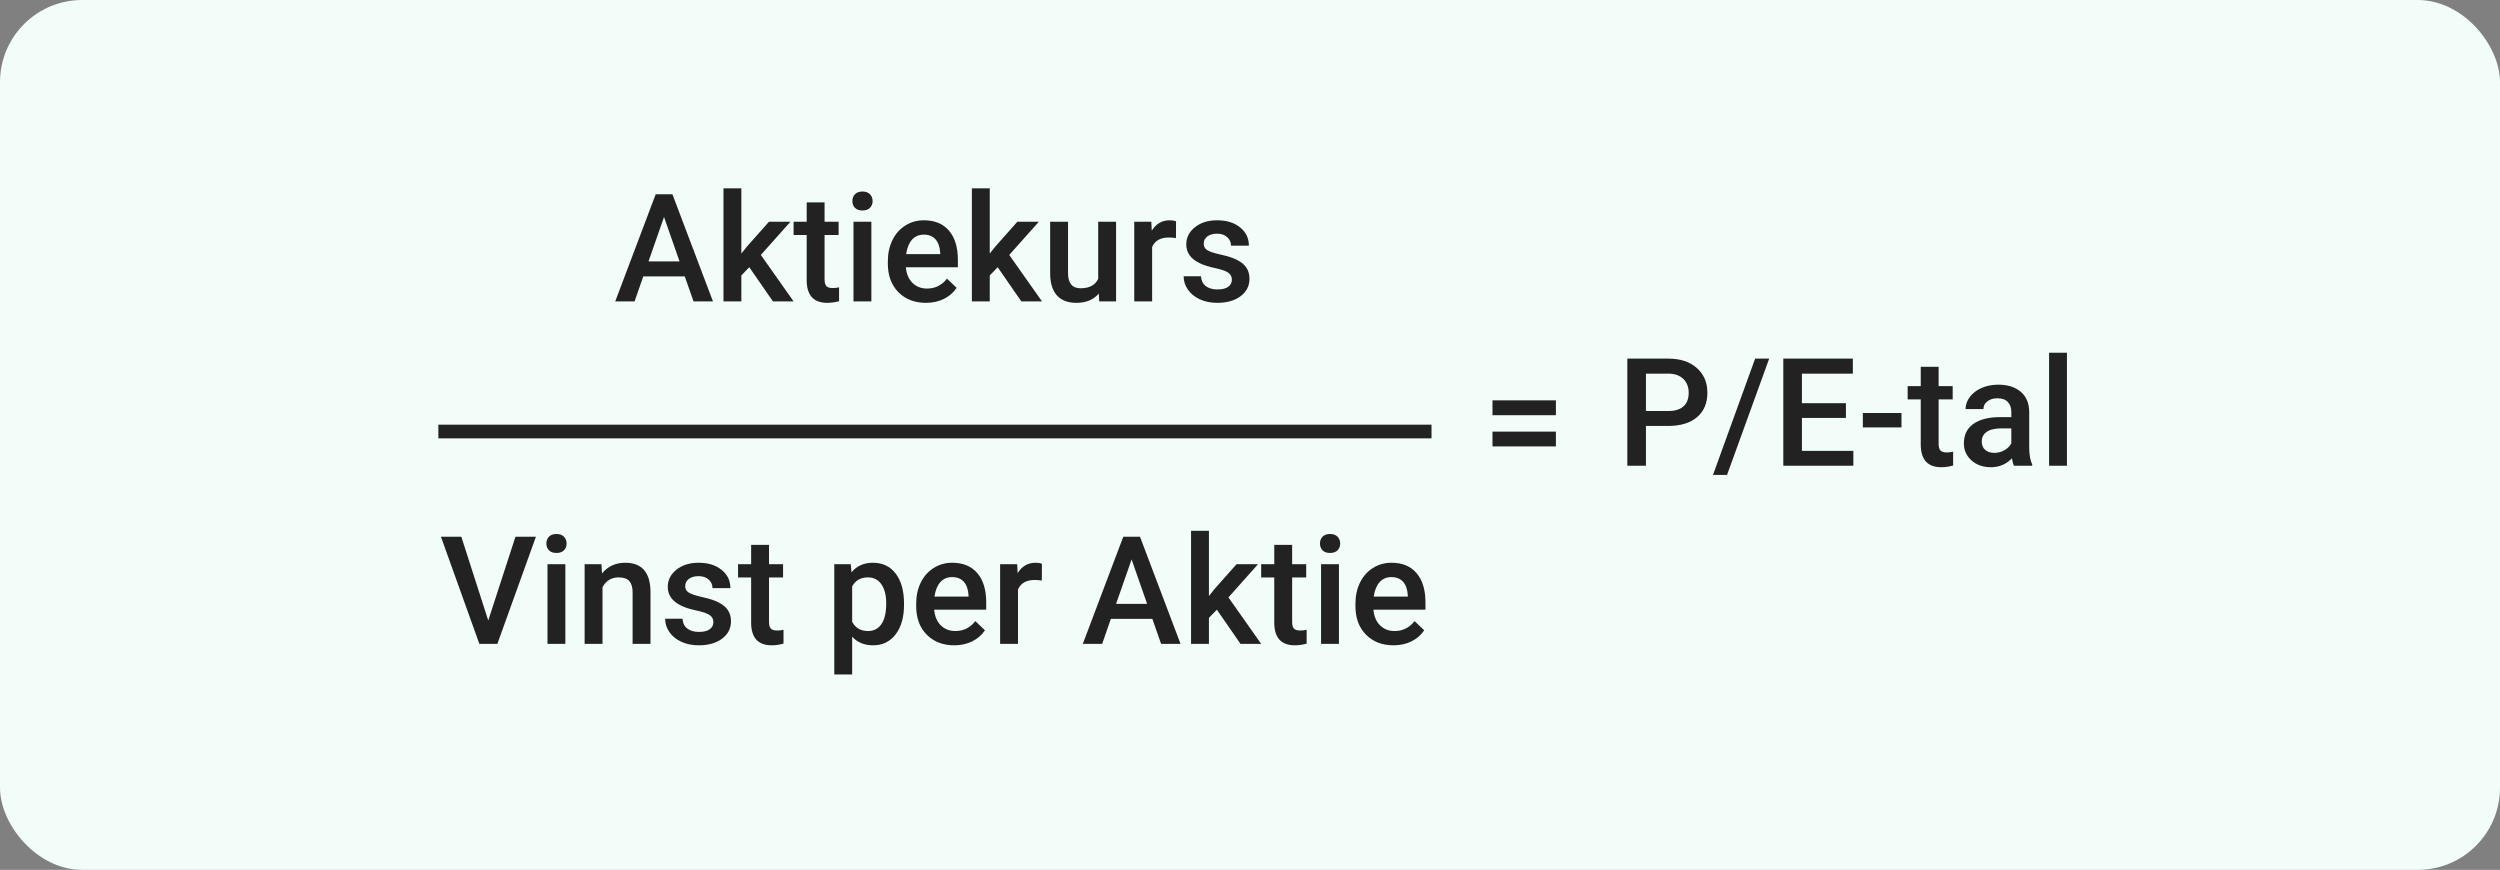
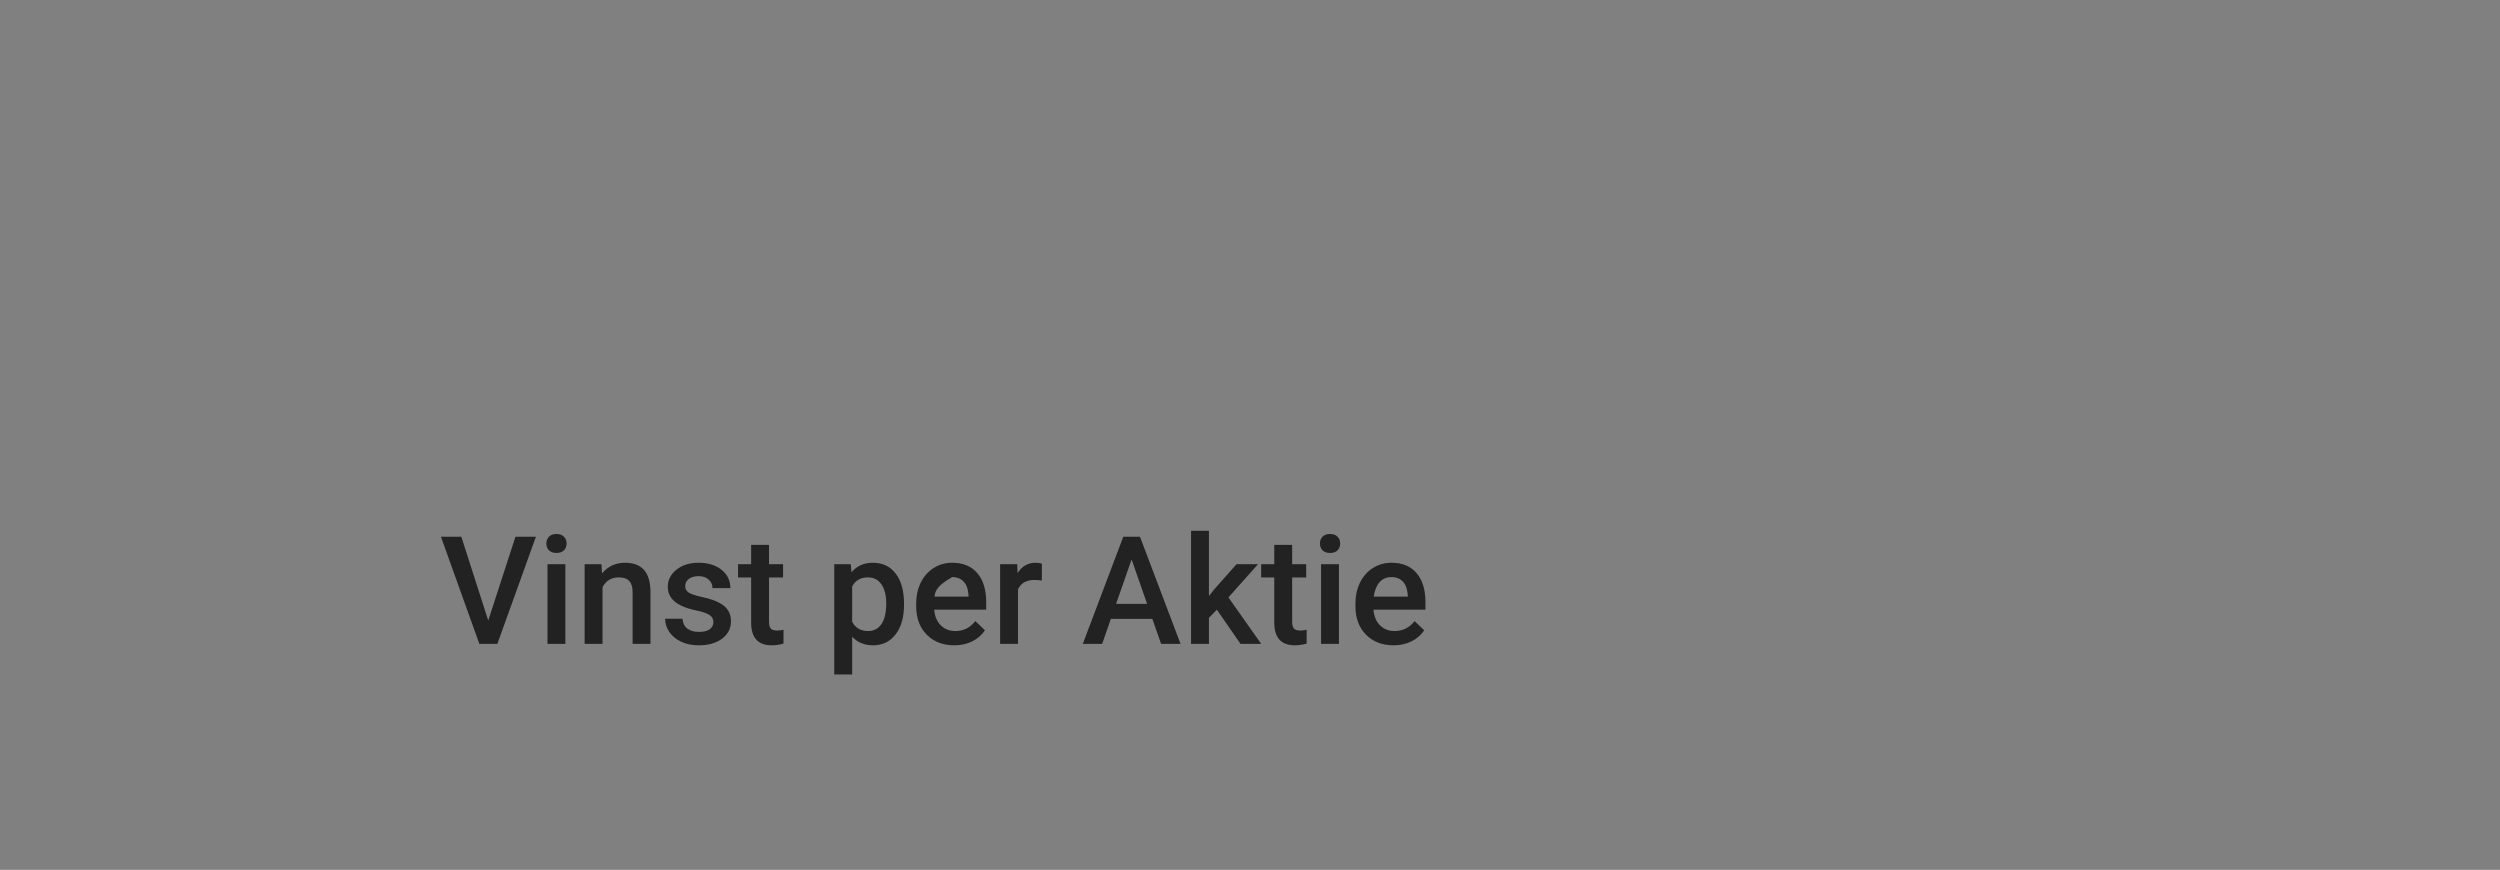
<svg xmlns="http://www.w3.org/2000/svg" width="365" height="127" viewBox="0 0 365 127" fill="none">
  <rect x="0" y="0" width="365" height="127" fill="#808080" stroke="none" />
-   <rect width="365" height="127" rx="12" fill="#F2FCF8" />
-   <path d="M99.977 40.358H93.918L92.65 44H89.825L95.733 28.359H98.172L104.091 44H101.255L99.977 40.358ZM94.681 38.167H99.214L96.947 31.679L94.681 38.167ZM109.397 39.016L108.237 40.208V44H105.627V27.5H108.237V37.018L109.054 35.997L112.266 32.377H115.402L111.084 37.222L115.864 44H112.846L109.397 39.016ZM120.387 29.552V32.377H122.438V34.31H120.387V40.799C120.387 41.243 120.473 41.565 120.645 41.766C120.824 41.959 121.139 42.056 121.59 42.056C121.891 42.056 122.195 42.02 122.503 41.948V43.968C121.909 44.133 121.336 44.215 120.784 44.215C118.779 44.215 117.776 43.108 117.776 40.895V34.31H115.864V32.377H117.776V29.552H120.387ZM127.219 44H124.608V32.377H127.219V44ZM124.447 29.358C124.447 28.957 124.573 28.624 124.823 28.359C125.081 28.094 125.446 27.962 125.919 27.962C126.392 27.962 126.757 28.094 127.015 28.359C127.272 28.624 127.401 28.957 127.401 29.358C127.401 29.752 127.272 30.082 127.015 30.347C126.757 30.605 126.392 30.733 125.919 30.733C125.446 30.733 125.081 30.605 124.823 30.347C124.573 30.082 124.447 29.752 124.447 29.358ZM135.189 44.215C133.535 44.215 132.192 43.696 131.161 42.657C130.137 41.612 129.625 40.222 129.625 38.489V38.167C129.625 37.007 129.847 35.972 130.291 35.062C130.742 34.146 131.372 33.433 132.182 32.925C132.991 32.416 133.893 32.162 134.889 32.162C136.471 32.162 137.692 32.667 138.552 33.677C139.418 34.687 139.852 36.115 139.852 37.963V39.016H132.257C132.336 39.975 132.654 40.734 133.213 41.293C133.779 41.852 134.488 42.131 135.34 42.131C136.536 42.131 137.51 41.648 138.262 40.681L139.669 42.023C139.203 42.718 138.58 43.259 137.8 43.645C137.026 44.025 136.156 44.215 135.189 44.215ZM134.878 34.257C134.162 34.257 133.582 34.508 133.138 35.009C132.701 35.51 132.422 36.208 132.3 37.103H137.273V36.91C137.216 36.036 136.983 35.378 136.575 34.934C136.167 34.482 135.601 34.257 134.878 34.257ZM145.663 39.016L144.503 40.208V44H141.893V27.5H144.503V37.018L145.319 35.997L148.531 32.377H151.668L147.35 37.222L152.13 44H149.111L145.663 39.016ZM160.423 42.861C159.657 43.764 158.568 44.215 157.157 44.215C155.897 44.215 154.941 43.846 154.289 43.108C153.645 42.371 153.322 41.304 153.322 39.907V32.377H155.933V39.875C155.933 41.35 156.545 42.088 157.77 42.088C159.037 42.088 159.893 41.633 160.337 40.724V32.377H162.947V44H160.487L160.423 42.861ZM171.691 34.762C171.348 34.704 170.993 34.676 170.628 34.676C169.432 34.676 168.626 35.134 168.211 36.051V44H165.601V32.377H168.093L168.157 33.677C168.787 32.667 169.661 32.162 170.778 32.162C171.151 32.162 171.459 32.212 171.702 32.312L171.691 34.762ZM179.855 40.842C179.855 40.376 179.662 40.022 179.275 39.778C178.896 39.535 178.262 39.32 177.374 39.134C176.486 38.948 175.745 38.711 175.15 38.425C173.847 37.795 173.195 36.882 173.195 35.685C173.195 34.683 173.618 33.845 174.463 33.172C175.308 32.499 176.382 32.162 177.686 32.162C179.075 32.162 180.196 32.506 181.048 33.193C181.907 33.881 182.337 34.773 182.337 35.868H179.727C179.727 35.367 179.54 34.952 179.168 34.622C178.796 34.285 178.301 34.117 177.686 34.117C177.113 34.117 176.644 34.25 176.278 34.515C175.92 34.78 175.741 35.134 175.741 35.578C175.741 35.979 175.91 36.291 176.246 36.513C176.583 36.735 177.263 36.96 178.287 37.19C179.311 37.411 180.113 37.68 180.693 37.995C181.281 38.303 181.714 38.675 181.993 39.112C182.28 39.549 182.423 40.079 182.423 40.702C182.423 41.748 181.99 42.596 181.123 43.248C180.257 43.893 179.121 44.215 177.718 44.215C176.765 44.215 175.917 44.043 175.172 43.699C174.427 43.355 173.847 42.883 173.432 42.281C173.016 41.68 172.809 41.032 172.809 40.337H175.344C175.38 40.953 175.612 41.429 176.042 41.766C176.472 42.095 177.041 42.26 177.75 42.26C178.438 42.26 178.96 42.131 179.318 41.873C179.676 41.608 179.855 41.264 179.855 40.842Z" fill="#222222" />
-   <path d="M240.308 62.188V68H237.59V52.359H243.573C245.321 52.359 246.706 52.814 247.73 53.724C248.762 54.633 249.277 55.836 249.277 57.333C249.277 58.866 248.772 60.058 247.763 60.91C246.76 61.762 245.353 62.188 243.541 62.188H240.308ZM240.308 60.008H243.573C244.54 60.008 245.278 59.782 245.786 59.331C246.295 58.873 246.549 58.214 246.549 57.355C246.549 56.509 246.291 55.836 245.775 55.335C245.26 54.827 244.551 54.565 243.648 54.551H240.308V60.008ZM252.146 69.343H250.094L256.249 52.359H258.301L252.146 69.343ZM269.505 61.018H263.081V65.83H270.59V68H260.363V52.359H270.515V54.551H263.081V58.869H269.505V61.018ZM277.615 62.403H271.976V60.298H277.615V62.403ZM283.04 53.552V56.377H285.092V58.31H283.04V64.799C283.04 65.243 283.126 65.565 283.298 65.766C283.477 65.959 283.792 66.056 284.243 66.056C284.544 66.056 284.848 66.02 285.156 65.948V67.968C284.562 68.132 283.989 68.215 283.438 68.215C281.432 68.215 280.43 67.108 280.43 64.895V58.31H278.518V56.377H280.43V53.552H283.04ZM294.04 68C293.925 67.778 293.825 67.416 293.739 66.915C292.909 67.782 291.892 68.215 290.688 68.215C289.521 68.215 288.569 67.882 287.831 67.216C287.093 66.55 286.725 65.726 286.725 64.745C286.725 63.506 287.183 62.557 288.1 61.898C289.023 61.232 290.341 60.899 292.053 60.899H293.653V60.137C293.653 59.535 293.485 59.055 293.148 58.697C292.812 58.332 292.3 58.149 291.612 58.149C291.018 58.149 290.531 58.3 290.151 58.601C289.772 58.894 289.582 59.27 289.582 59.728H286.972C286.972 59.091 287.183 58.497 287.605 57.945C288.028 57.387 288.601 56.95 289.324 56.635C290.055 56.32 290.868 56.162 291.763 56.162C293.123 56.162 294.208 56.506 295.018 57.193C295.827 57.874 296.242 58.833 296.264 60.072V65.314C296.264 66.36 296.41 67.194 296.704 67.817V68H294.04ZM291.172 66.12C291.688 66.12 292.171 65.995 292.622 65.744C293.08 65.493 293.424 65.157 293.653 64.734V62.543H292.246C291.279 62.543 290.552 62.711 290.065 63.048C289.578 63.384 289.335 63.861 289.335 64.477C289.335 64.978 289.5 65.379 289.829 65.68C290.166 65.973 290.613 66.12 291.172 66.12ZM301.774 68H299.164V51.5H301.774V68Z" fill="#222222" />
-   <path d="M227.162 60.621H217.902V58.451H227.162V60.621ZM227.162 65.176H217.902V63.017H227.162V65.176Z" fill="#222222" />
-   <path d="M71.284 90.595L75.259 78.359H78.245L72.616 94H69.984L64.377 78.359H67.353L71.284 90.595ZM82.542 94H79.932V82.377H82.542V94ZM79.77 79.358C79.77 78.957 79.896 78.624 80.147 78.359C80.404 78.094 80.769 77.962 81.242 77.962C81.715 77.962 82.08 78.094 82.338 78.359C82.596 78.624 82.725 78.957 82.725 79.358C82.725 79.752 82.596 80.082 82.338 80.347C82.08 80.605 81.715 80.733 81.242 80.733C80.769 80.733 80.404 80.605 80.147 80.347C79.896 80.082 79.77 79.752 79.77 79.358ZM87.816 82.377L87.892 83.72C88.751 82.681 89.879 82.162 91.275 82.162C93.696 82.162 94.928 83.548 94.971 86.319V94H92.36V86.47C92.36 85.732 92.199 85.188 91.877 84.837C91.562 84.479 91.043 84.3 90.319 84.3C89.267 84.3 88.482 84.776 87.967 85.728V94H85.356V82.377H87.816ZM104.155 90.842C104.155 90.376 103.962 90.022 103.575 89.778C103.196 89.535 102.562 89.32 101.674 89.134C100.786 88.948 100.045 88.711 99.45 88.425C98.147 87.795 97.495 86.882 97.495 85.686C97.495 84.683 97.918 83.845 98.763 83.172C99.608 82.499 100.682 82.162 101.985 82.162C103.375 82.162 104.495 82.506 105.348 83.193C106.207 83.881 106.637 84.772 106.637 85.868H104.026C104.026 85.367 103.84 84.951 103.468 84.622C103.095 84.285 102.601 84.117 101.985 84.117C101.412 84.117 100.943 84.25 100.578 84.515C100.22 84.78 100.041 85.134 100.041 85.578C100.041 85.979 100.209 86.291 100.546 86.513C100.882 86.735 101.563 86.96 102.587 87.189C103.611 87.412 104.413 87.68 104.993 87.995C105.58 88.303 106.014 88.675 106.293 89.112C106.579 89.549 106.723 90.079 106.723 90.702C106.723 91.748 106.289 92.596 105.423 93.248C104.556 93.893 103.421 94.215 102.018 94.215C101.065 94.215 100.216 94.043 99.472 93.699C98.727 93.356 98.147 92.883 97.731 92.281C97.316 91.68 97.108 91.032 97.108 90.337H99.644C99.679 90.953 99.912 91.429 100.342 91.766C100.771 92.095 101.341 92.26 102.05 92.26C102.737 92.26 103.26 92.131 103.618 91.873C103.976 91.608 104.155 91.264 104.155 90.842ZM112.276 79.552V82.377H114.328V84.311H112.276V90.799C112.276 91.243 112.362 91.565 112.534 91.766C112.713 91.959 113.028 92.056 113.479 92.056C113.78 92.056 114.085 92.02 114.393 91.948V93.968C113.798 94.132 113.225 94.215 112.674 94.215C110.669 94.215 109.666 93.108 109.666 90.895V84.311H107.754V82.377H109.666V79.552H112.276ZM131.988 88.307C131.988 90.104 131.58 91.54 130.764 92.614C129.947 93.681 128.852 94.215 127.477 94.215C126.202 94.215 125.181 93.796 124.415 92.958V98.469H121.805V82.377H124.211L124.318 83.559C125.085 82.628 126.127 82.162 127.444 82.162C128.862 82.162 129.972 82.692 130.774 83.752C131.584 84.805 131.988 86.269 131.988 88.145V88.307ZM129.389 88.081C129.389 86.921 129.156 86.001 128.69 85.32C128.232 84.64 127.573 84.3 126.714 84.3C125.647 84.3 124.881 84.74 124.415 85.621V90.777C124.888 91.68 125.661 92.131 126.735 92.131C127.566 92.131 128.214 91.798 128.68 91.132C129.152 90.459 129.389 89.442 129.389 88.081ZM139.325 94.215C137.671 94.215 136.328 93.696 135.297 92.657C134.273 91.612 133.761 90.222 133.761 88.489V88.167C133.761 87.007 133.983 85.972 134.427 85.062C134.878 84.146 135.508 83.433 136.317 82.925C137.127 82.416 138.029 82.162 139.024 82.162C140.607 82.162 141.828 82.667 142.688 83.677C143.554 84.686 143.987 86.115 143.987 87.963V89.016H136.393C136.471 89.975 136.79 90.734 137.349 91.293C137.914 91.852 138.623 92.131 139.476 92.131C140.672 92.131 141.646 91.647 142.397 90.681L143.805 92.023C143.339 92.718 142.716 93.259 141.936 93.645C141.162 94.025 140.292 94.215 139.325 94.215ZM139.014 84.257C138.298 84.257 137.717 84.507 137.273 85.009C136.837 85.51 136.557 86.208 136.436 87.103H141.409V86.91C141.352 86.037 141.119 85.378 140.711 84.934C140.303 84.482 139.737 84.257 139.014 84.257ZM152.108 84.762C151.765 84.704 151.41 84.676 151.045 84.676C149.849 84.676 149.043 85.134 148.628 86.051V94H146.018V82.377H148.51L148.574 83.677C149.204 82.667 150.078 82.162 151.195 82.162C151.568 82.162 151.876 82.212 152.119 82.312L152.108 84.762ZM168.243 90.358H162.185L160.917 94H158.092L164 78.359H166.438L172.357 94H169.521L168.243 90.358ZM162.947 88.167H167.48L165.214 81.679L162.947 88.167ZM177.664 89.016L176.504 90.208V94H173.894V77.5H176.504V87.018L177.32 85.997L180.532 82.377H183.669L179.351 87.222L184.131 94H181.112L177.664 89.016ZM188.653 79.552V82.377H190.705V84.311H188.653V90.799C188.653 91.243 188.739 91.565 188.911 91.766C189.09 91.959 189.405 92.056 189.856 92.056C190.157 92.056 190.462 92.02 190.77 91.948V93.968C190.175 94.132 189.602 94.215 189.051 94.215C187.046 94.215 186.043 93.108 186.043 90.895V84.311H184.131V82.377H186.043V79.552H188.653ZM195.485 94H192.875V82.377H195.485V94ZM192.714 79.358C192.714 78.957 192.839 78.624 193.09 78.359C193.348 78.094 193.713 77.962 194.186 77.962C194.658 77.962 195.023 78.094 195.281 78.359C195.539 78.624 195.668 78.957 195.668 79.358C195.668 79.752 195.539 80.082 195.281 80.347C195.023 80.605 194.658 80.733 194.186 80.733C193.713 80.733 193.348 80.605 193.09 80.347C192.839 80.082 192.714 79.752 192.714 79.358ZM203.456 94.215C201.802 94.215 200.459 93.696 199.428 92.657C198.404 91.612 197.892 90.222 197.892 88.489V88.167C197.892 87.007 198.114 85.972 198.558 85.062C199.009 84.146 199.639 83.433 200.448 82.925C201.257 82.416 202.16 82.162 203.155 82.162C204.738 82.162 205.959 82.667 206.818 83.677C207.685 84.686 208.118 86.115 208.118 87.963V89.016H200.523C200.602 89.975 200.921 90.734 201.479 91.293C202.045 91.852 202.754 92.131 203.606 92.131C204.802 92.131 205.776 91.647 206.528 90.681L207.936 92.023C207.47 92.718 206.847 93.259 206.066 93.645C205.293 94.025 204.423 94.215 203.456 94.215ZM203.145 84.257C202.428 84.257 201.848 84.507 201.404 85.009C200.967 85.51 200.688 86.208 200.566 87.103H205.54V86.91C205.483 86.037 205.25 85.378 204.842 84.934C204.434 84.482 203.868 84.257 203.145 84.257Z" fill="#222222" />
-   <path d="M209 63L64 63" stroke="#222222" stroke-width="2" />
+   <path d="M71.284 90.595L75.259 78.359H78.245L72.616 94H69.984L64.377 78.359H67.353L71.284 90.595ZM82.542 94H79.932V82.377H82.542V94ZM79.77 79.358C79.77 78.957 79.896 78.624 80.147 78.359C80.404 78.094 80.769 77.962 81.242 77.962C81.715 77.962 82.08 78.094 82.338 78.359C82.596 78.624 82.725 78.957 82.725 79.358C82.725 79.752 82.596 80.082 82.338 80.347C82.08 80.605 81.715 80.733 81.242 80.733C80.769 80.733 80.404 80.605 80.147 80.347C79.896 80.082 79.77 79.752 79.77 79.358ZM87.816 82.377L87.892 83.72C88.751 82.681 89.879 82.162 91.275 82.162C93.696 82.162 94.928 83.548 94.971 86.319V94H92.36V86.47C92.36 85.732 92.199 85.188 91.877 84.837C91.562 84.479 91.043 84.3 90.319 84.3C89.267 84.3 88.482 84.776 87.967 85.728V94H85.356V82.377H87.816ZM104.155 90.842C104.155 90.376 103.962 90.022 103.575 89.778C103.196 89.535 102.562 89.32 101.674 89.134C100.786 88.948 100.045 88.711 99.45 88.425C98.147 87.795 97.495 86.882 97.495 85.686C97.495 84.683 97.918 83.845 98.763 83.172C99.608 82.499 100.682 82.162 101.985 82.162C103.375 82.162 104.495 82.506 105.348 83.193C106.207 83.881 106.637 84.772 106.637 85.868H104.026C104.026 85.367 103.84 84.951 103.468 84.622C103.095 84.285 102.601 84.117 101.985 84.117C101.412 84.117 100.943 84.25 100.578 84.515C100.22 84.78 100.041 85.134 100.041 85.578C100.041 85.979 100.209 86.291 100.546 86.513C100.882 86.735 101.563 86.96 102.587 87.189C103.611 87.412 104.413 87.68 104.993 87.995C105.58 88.303 106.014 88.675 106.293 89.112C106.579 89.549 106.723 90.079 106.723 90.702C106.723 91.748 106.289 92.596 105.423 93.248C104.556 93.893 103.421 94.215 102.018 94.215C101.065 94.215 100.216 94.043 99.472 93.699C98.727 93.356 98.147 92.883 97.731 92.281C97.316 91.68 97.108 91.032 97.108 90.337H99.644C99.679 90.953 99.912 91.429 100.342 91.766C100.771 92.095 101.341 92.26 102.05 92.26C102.737 92.26 103.26 92.131 103.618 91.873C103.976 91.608 104.155 91.264 104.155 90.842ZM112.276 79.552V82.377H114.328V84.311H112.276V90.799C112.276 91.243 112.362 91.565 112.534 91.766C112.713 91.959 113.028 92.056 113.479 92.056C113.78 92.056 114.085 92.02 114.393 91.948V93.968C113.798 94.132 113.225 94.215 112.674 94.215C110.669 94.215 109.666 93.108 109.666 90.895V84.311H107.754V82.377H109.666V79.552H112.276ZM131.988 88.307C131.988 90.104 131.58 91.54 130.764 92.614C129.947 93.681 128.852 94.215 127.477 94.215C126.202 94.215 125.181 93.796 124.415 92.958V98.469H121.805V82.377H124.211L124.318 83.559C125.085 82.628 126.127 82.162 127.444 82.162C128.862 82.162 129.972 82.692 130.774 83.752C131.584 84.805 131.988 86.269 131.988 88.145V88.307ZM129.389 88.081C129.389 86.921 129.156 86.001 128.69 85.32C128.232 84.64 127.573 84.3 126.714 84.3C125.647 84.3 124.881 84.74 124.415 85.621V90.777C124.888 91.68 125.661 92.131 126.735 92.131C127.566 92.131 128.214 91.798 128.68 91.132C129.152 90.459 129.389 89.442 129.389 88.081ZM139.325 94.215C137.671 94.215 136.328 93.696 135.297 92.657C134.273 91.612 133.761 90.222 133.761 88.489V88.167C133.761 87.007 133.983 85.972 134.427 85.062C134.878 84.146 135.508 83.433 136.317 82.925C137.127 82.416 138.029 82.162 139.024 82.162C140.607 82.162 141.828 82.667 142.688 83.677C143.554 84.686 143.987 86.115 143.987 87.963V89.016H136.393C136.471 89.975 136.79 90.734 137.349 91.293C137.914 91.852 138.623 92.131 139.476 92.131C140.672 92.131 141.646 91.647 142.397 90.681L143.805 92.023C143.339 92.718 142.716 93.259 141.936 93.645C141.162 94.025 140.292 94.215 139.325 94.215ZM139.014 84.257C136.837 85.51 136.557 86.208 136.436 87.103H141.409V86.91C141.352 86.037 141.119 85.378 140.711 84.934C140.303 84.482 139.737 84.257 139.014 84.257ZM152.108 84.762C151.765 84.704 151.41 84.676 151.045 84.676C149.849 84.676 149.043 85.134 148.628 86.051V94H146.018V82.377H148.51L148.574 83.677C149.204 82.667 150.078 82.162 151.195 82.162C151.568 82.162 151.876 82.212 152.119 82.312L152.108 84.762ZM168.243 90.358H162.185L160.917 94H158.092L164 78.359H166.438L172.357 94H169.521L168.243 90.358ZM162.947 88.167H167.48L165.214 81.679L162.947 88.167ZM177.664 89.016L176.504 90.208V94H173.894V77.5H176.504V87.018L177.32 85.997L180.532 82.377H183.669L179.351 87.222L184.131 94H181.112L177.664 89.016ZM188.653 79.552V82.377H190.705V84.311H188.653V90.799C188.653 91.243 188.739 91.565 188.911 91.766C189.09 91.959 189.405 92.056 189.856 92.056C190.157 92.056 190.462 92.02 190.77 91.948V93.968C190.175 94.132 189.602 94.215 189.051 94.215C187.046 94.215 186.043 93.108 186.043 90.895V84.311H184.131V82.377H186.043V79.552H188.653ZM195.485 94H192.875V82.377H195.485V94ZM192.714 79.358C192.714 78.957 192.839 78.624 193.09 78.359C193.348 78.094 193.713 77.962 194.186 77.962C194.658 77.962 195.023 78.094 195.281 78.359C195.539 78.624 195.668 78.957 195.668 79.358C195.668 79.752 195.539 80.082 195.281 80.347C195.023 80.605 194.658 80.733 194.186 80.733C193.713 80.733 193.348 80.605 193.09 80.347C192.839 80.082 192.714 79.752 192.714 79.358ZM203.456 94.215C201.802 94.215 200.459 93.696 199.428 92.657C198.404 91.612 197.892 90.222 197.892 88.489V88.167C197.892 87.007 198.114 85.972 198.558 85.062C199.009 84.146 199.639 83.433 200.448 82.925C201.257 82.416 202.16 82.162 203.155 82.162C204.738 82.162 205.959 82.667 206.818 83.677C207.685 84.686 208.118 86.115 208.118 87.963V89.016H200.523C200.602 89.975 200.921 90.734 201.479 91.293C202.045 91.852 202.754 92.131 203.606 92.131C204.802 92.131 205.776 91.647 206.528 90.681L207.936 92.023C207.47 92.718 206.847 93.259 206.066 93.645C205.293 94.025 204.423 94.215 203.456 94.215ZM203.145 84.257C202.428 84.257 201.848 84.507 201.404 85.009C200.967 85.51 200.688 86.208 200.566 87.103H205.54V86.91C205.483 86.037 205.25 85.378 204.842 84.934C204.434 84.482 203.868 84.257 203.145 84.257Z" fill="#222222" />
</svg>